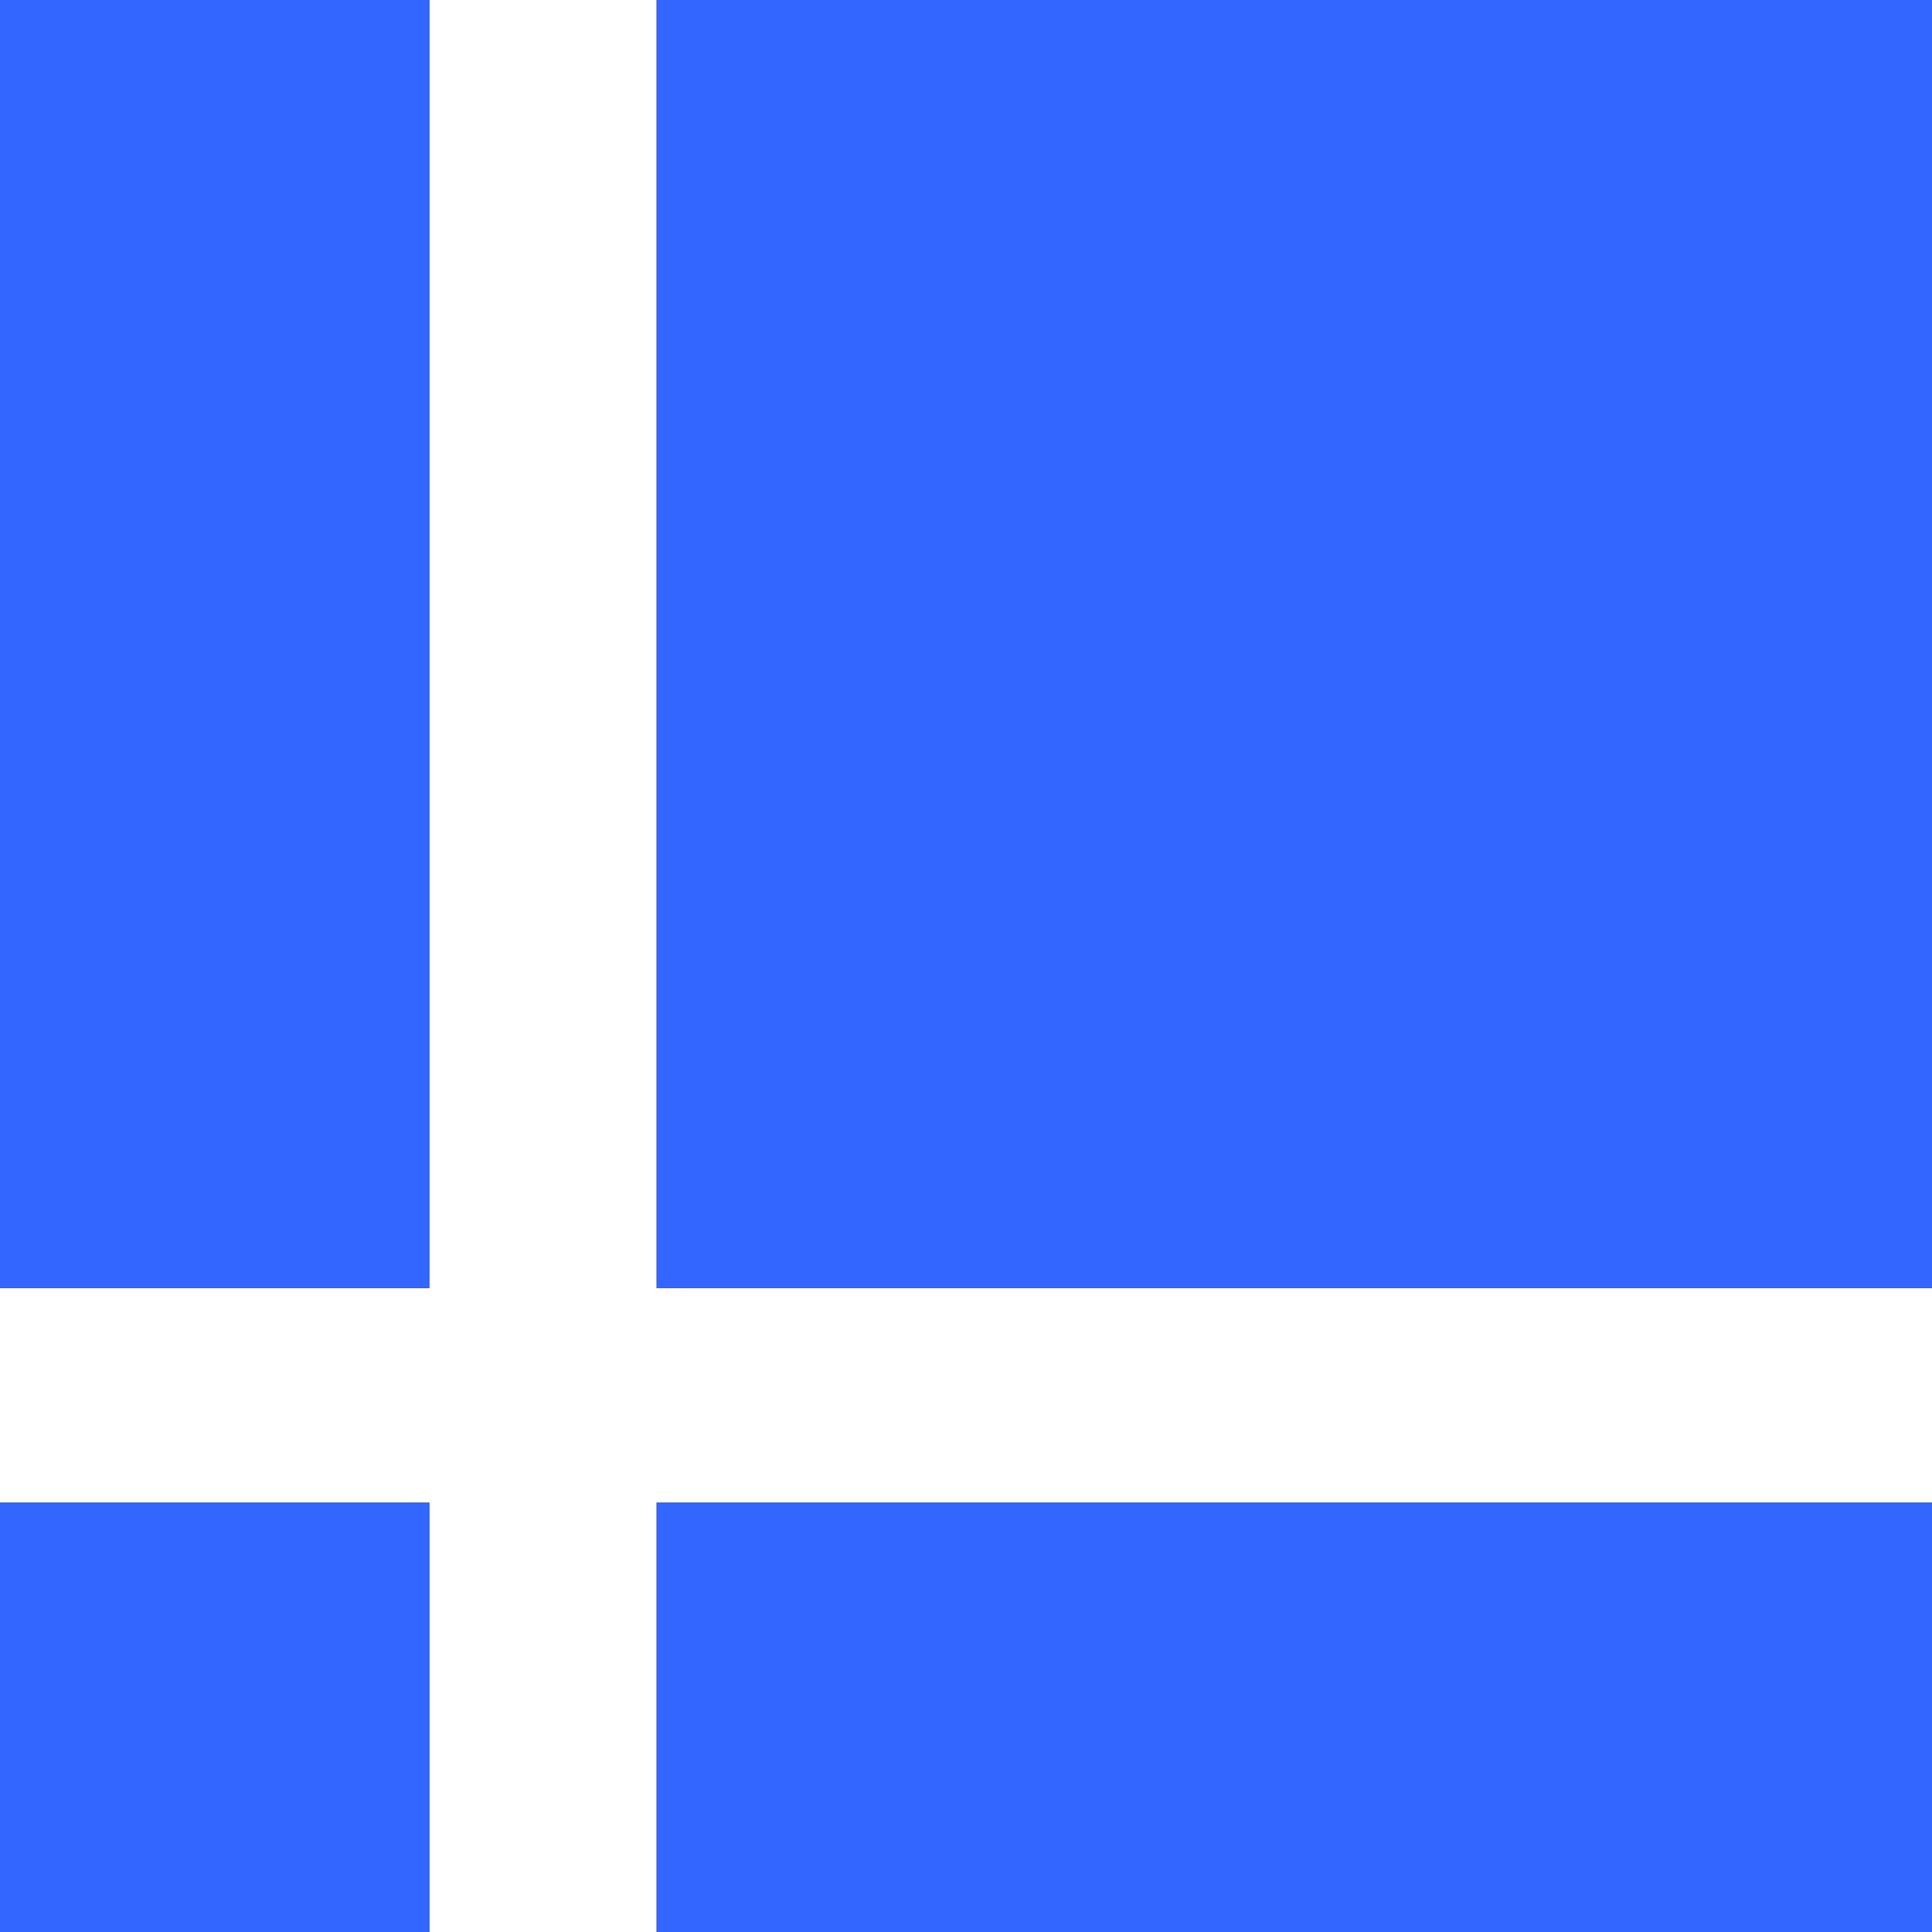
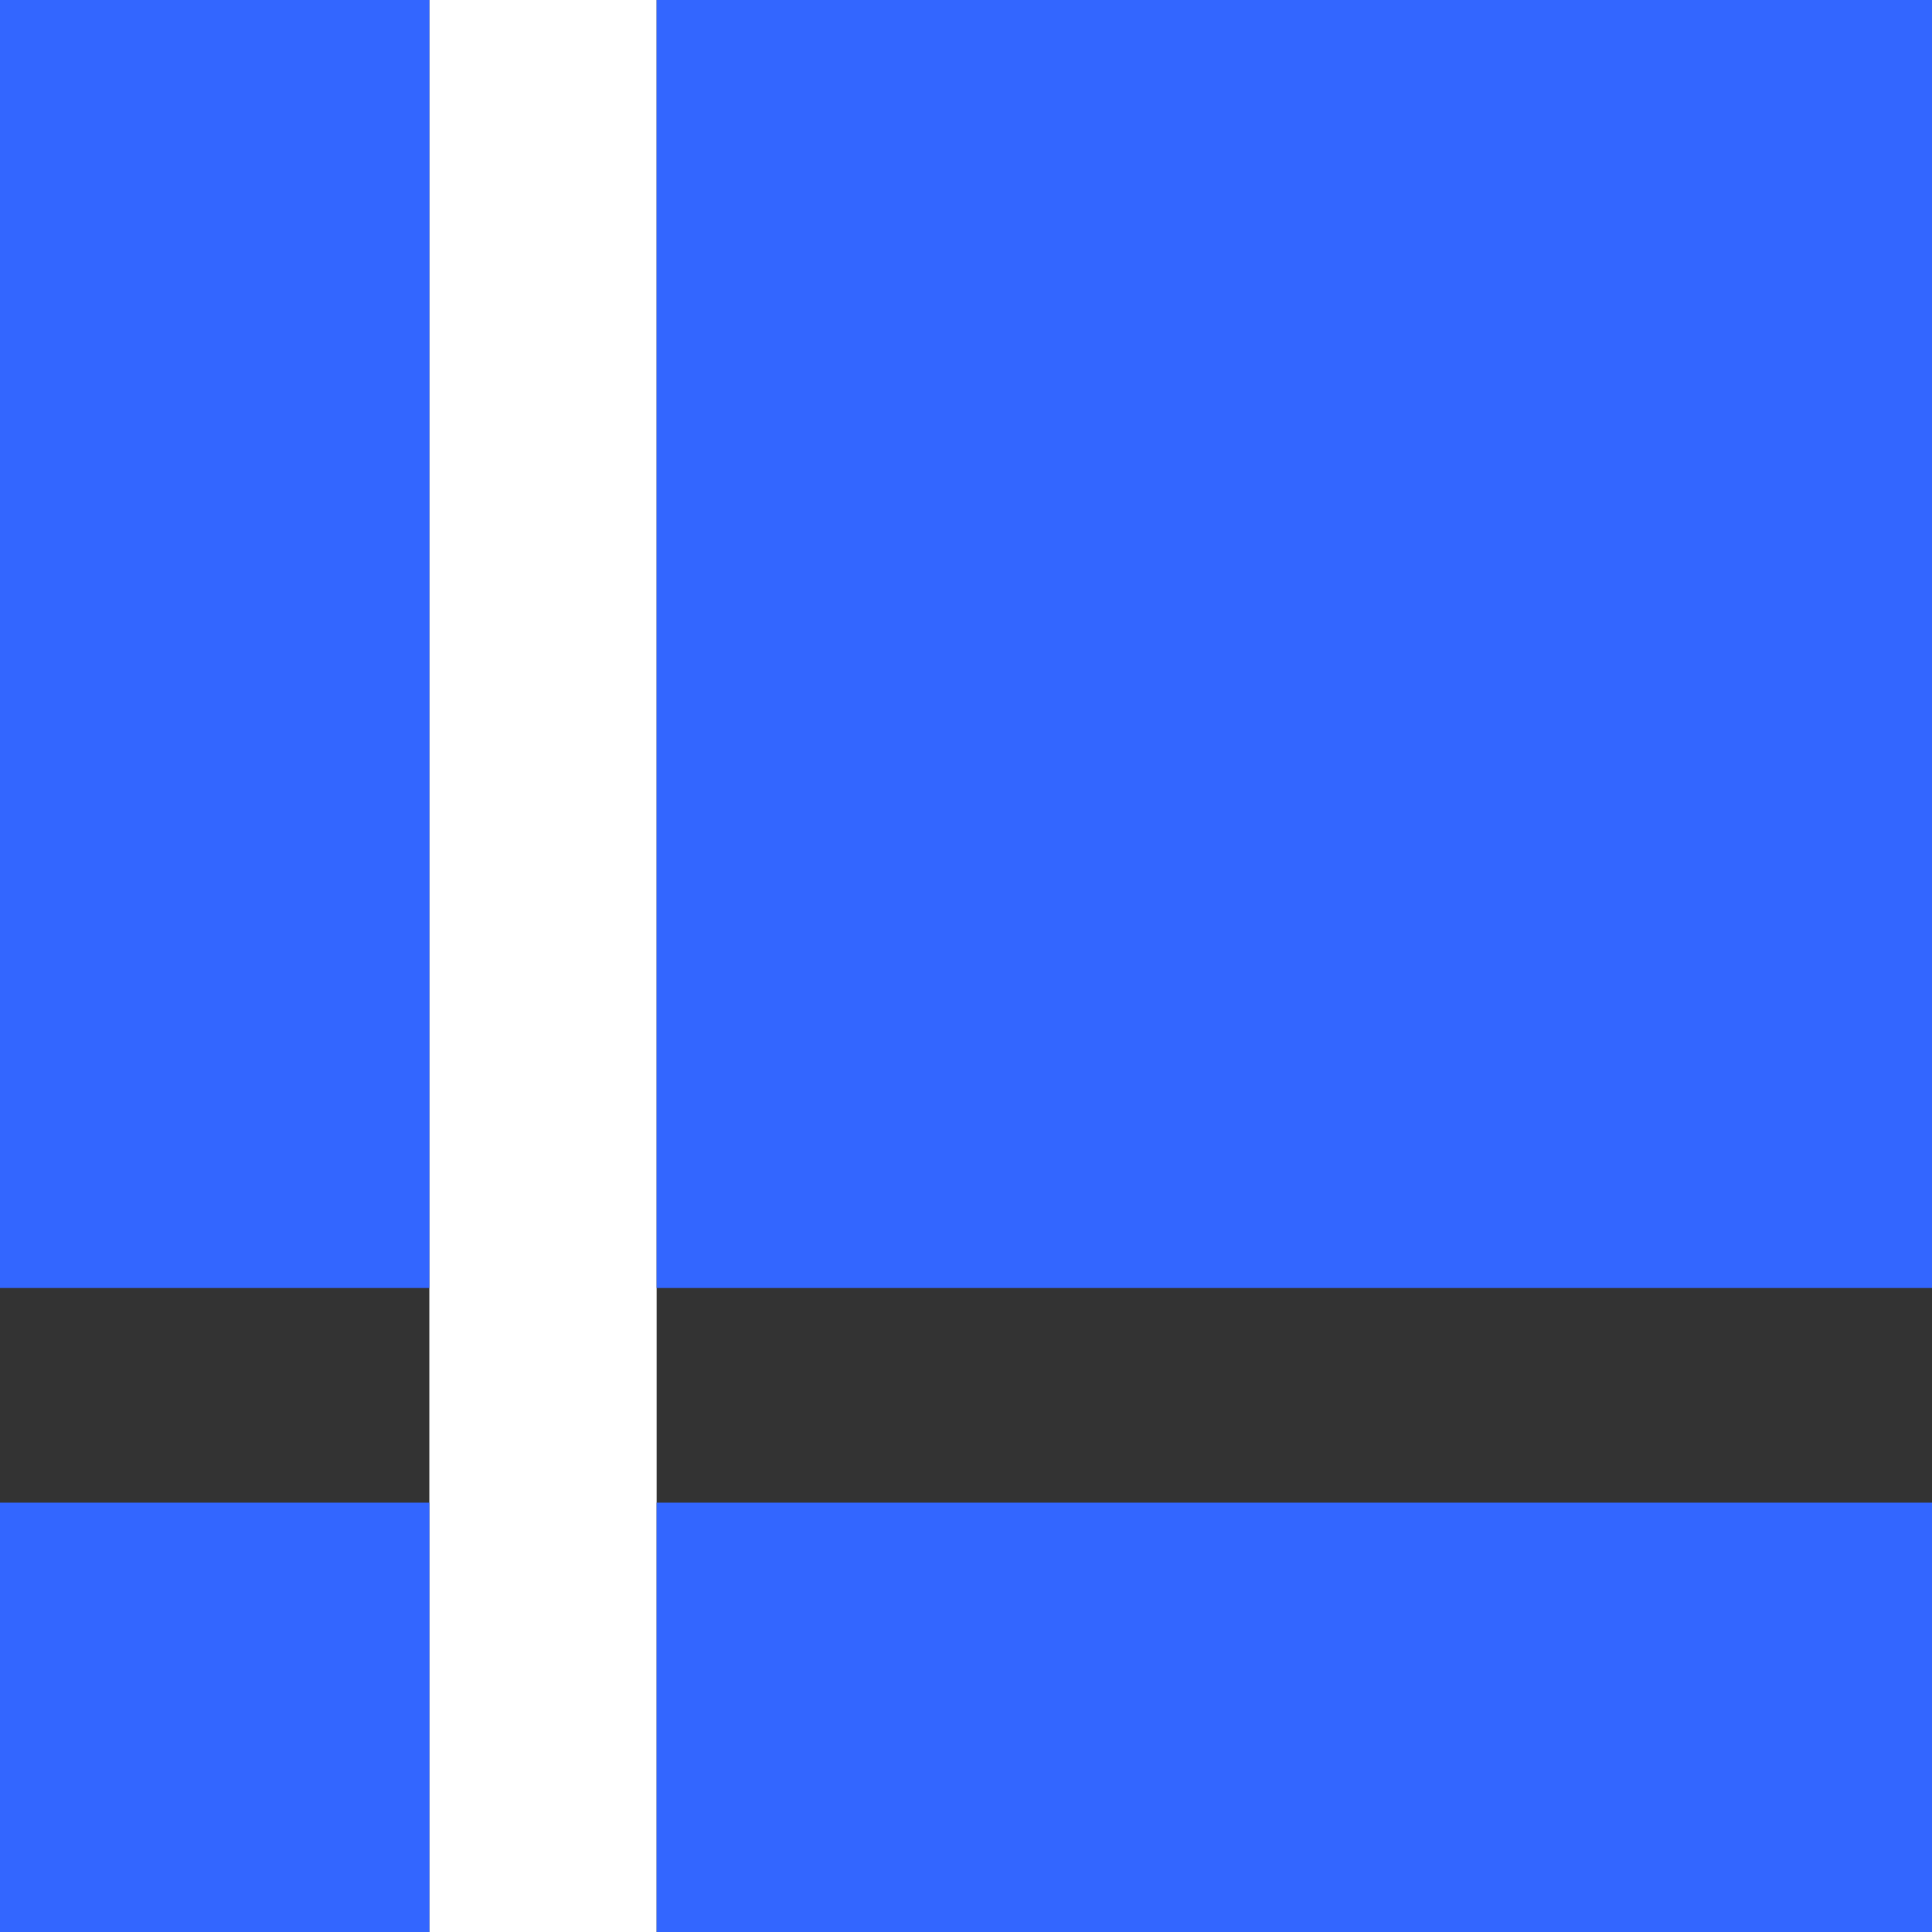
<svg xmlns="http://www.w3.org/2000/svg" width="36.72" height="36.72" viewBox="0 0 36.72 36.72">
  <rect x="0" y="0" width="36.72" height="36.72" fill="#333333" stroke="none" />
-   <path fill-rule="evenodd" clip-rule="evenodd" fill="#FFF" d="M0 24.48h36.72v4.08H0z" />
  <path fill-rule="evenodd" clip-rule="evenodd" fill="#FFF" d="M8.16 0h4.32v36.72H8.16z" />
  <path fill-rule="evenodd" clip-rule="evenodd" fill="#36F" d="M0 0h8.16v24.48H0zm0 28.56h8.16v8.16H0zM12.48 0h24.24v24.48H12.48zm0 28.56h24.24v8.16H12.48z" />
</svg>